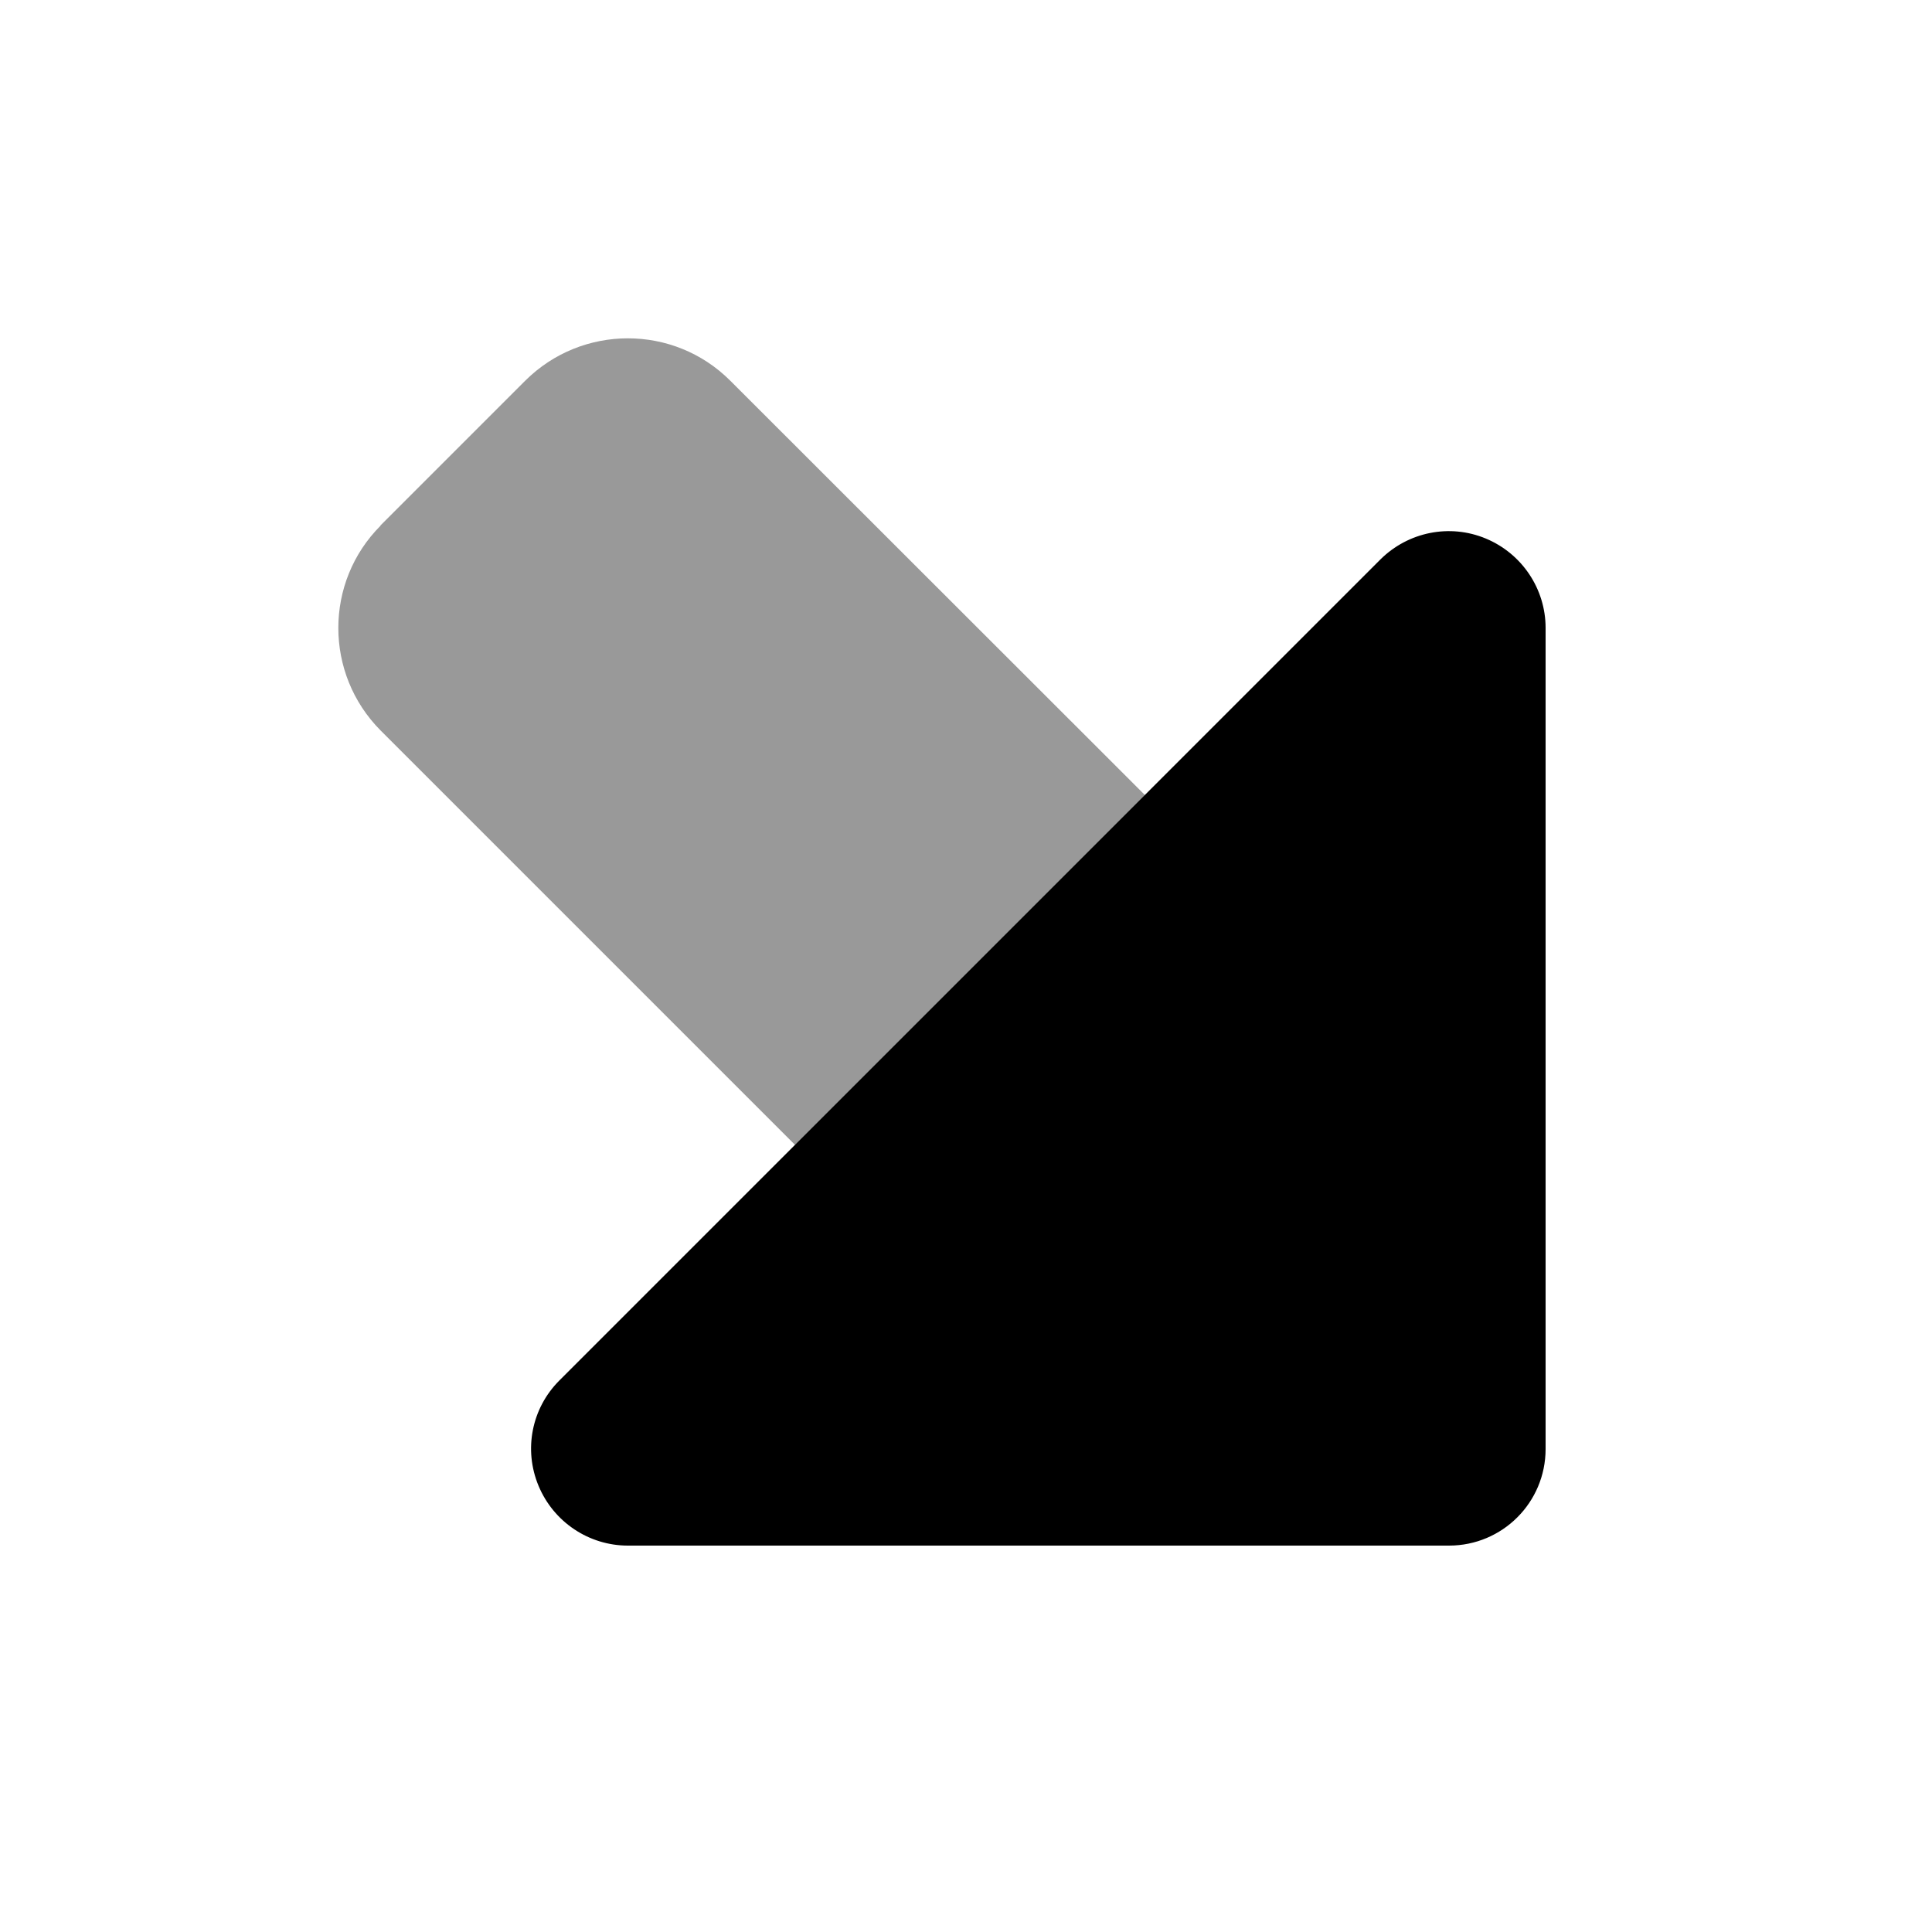
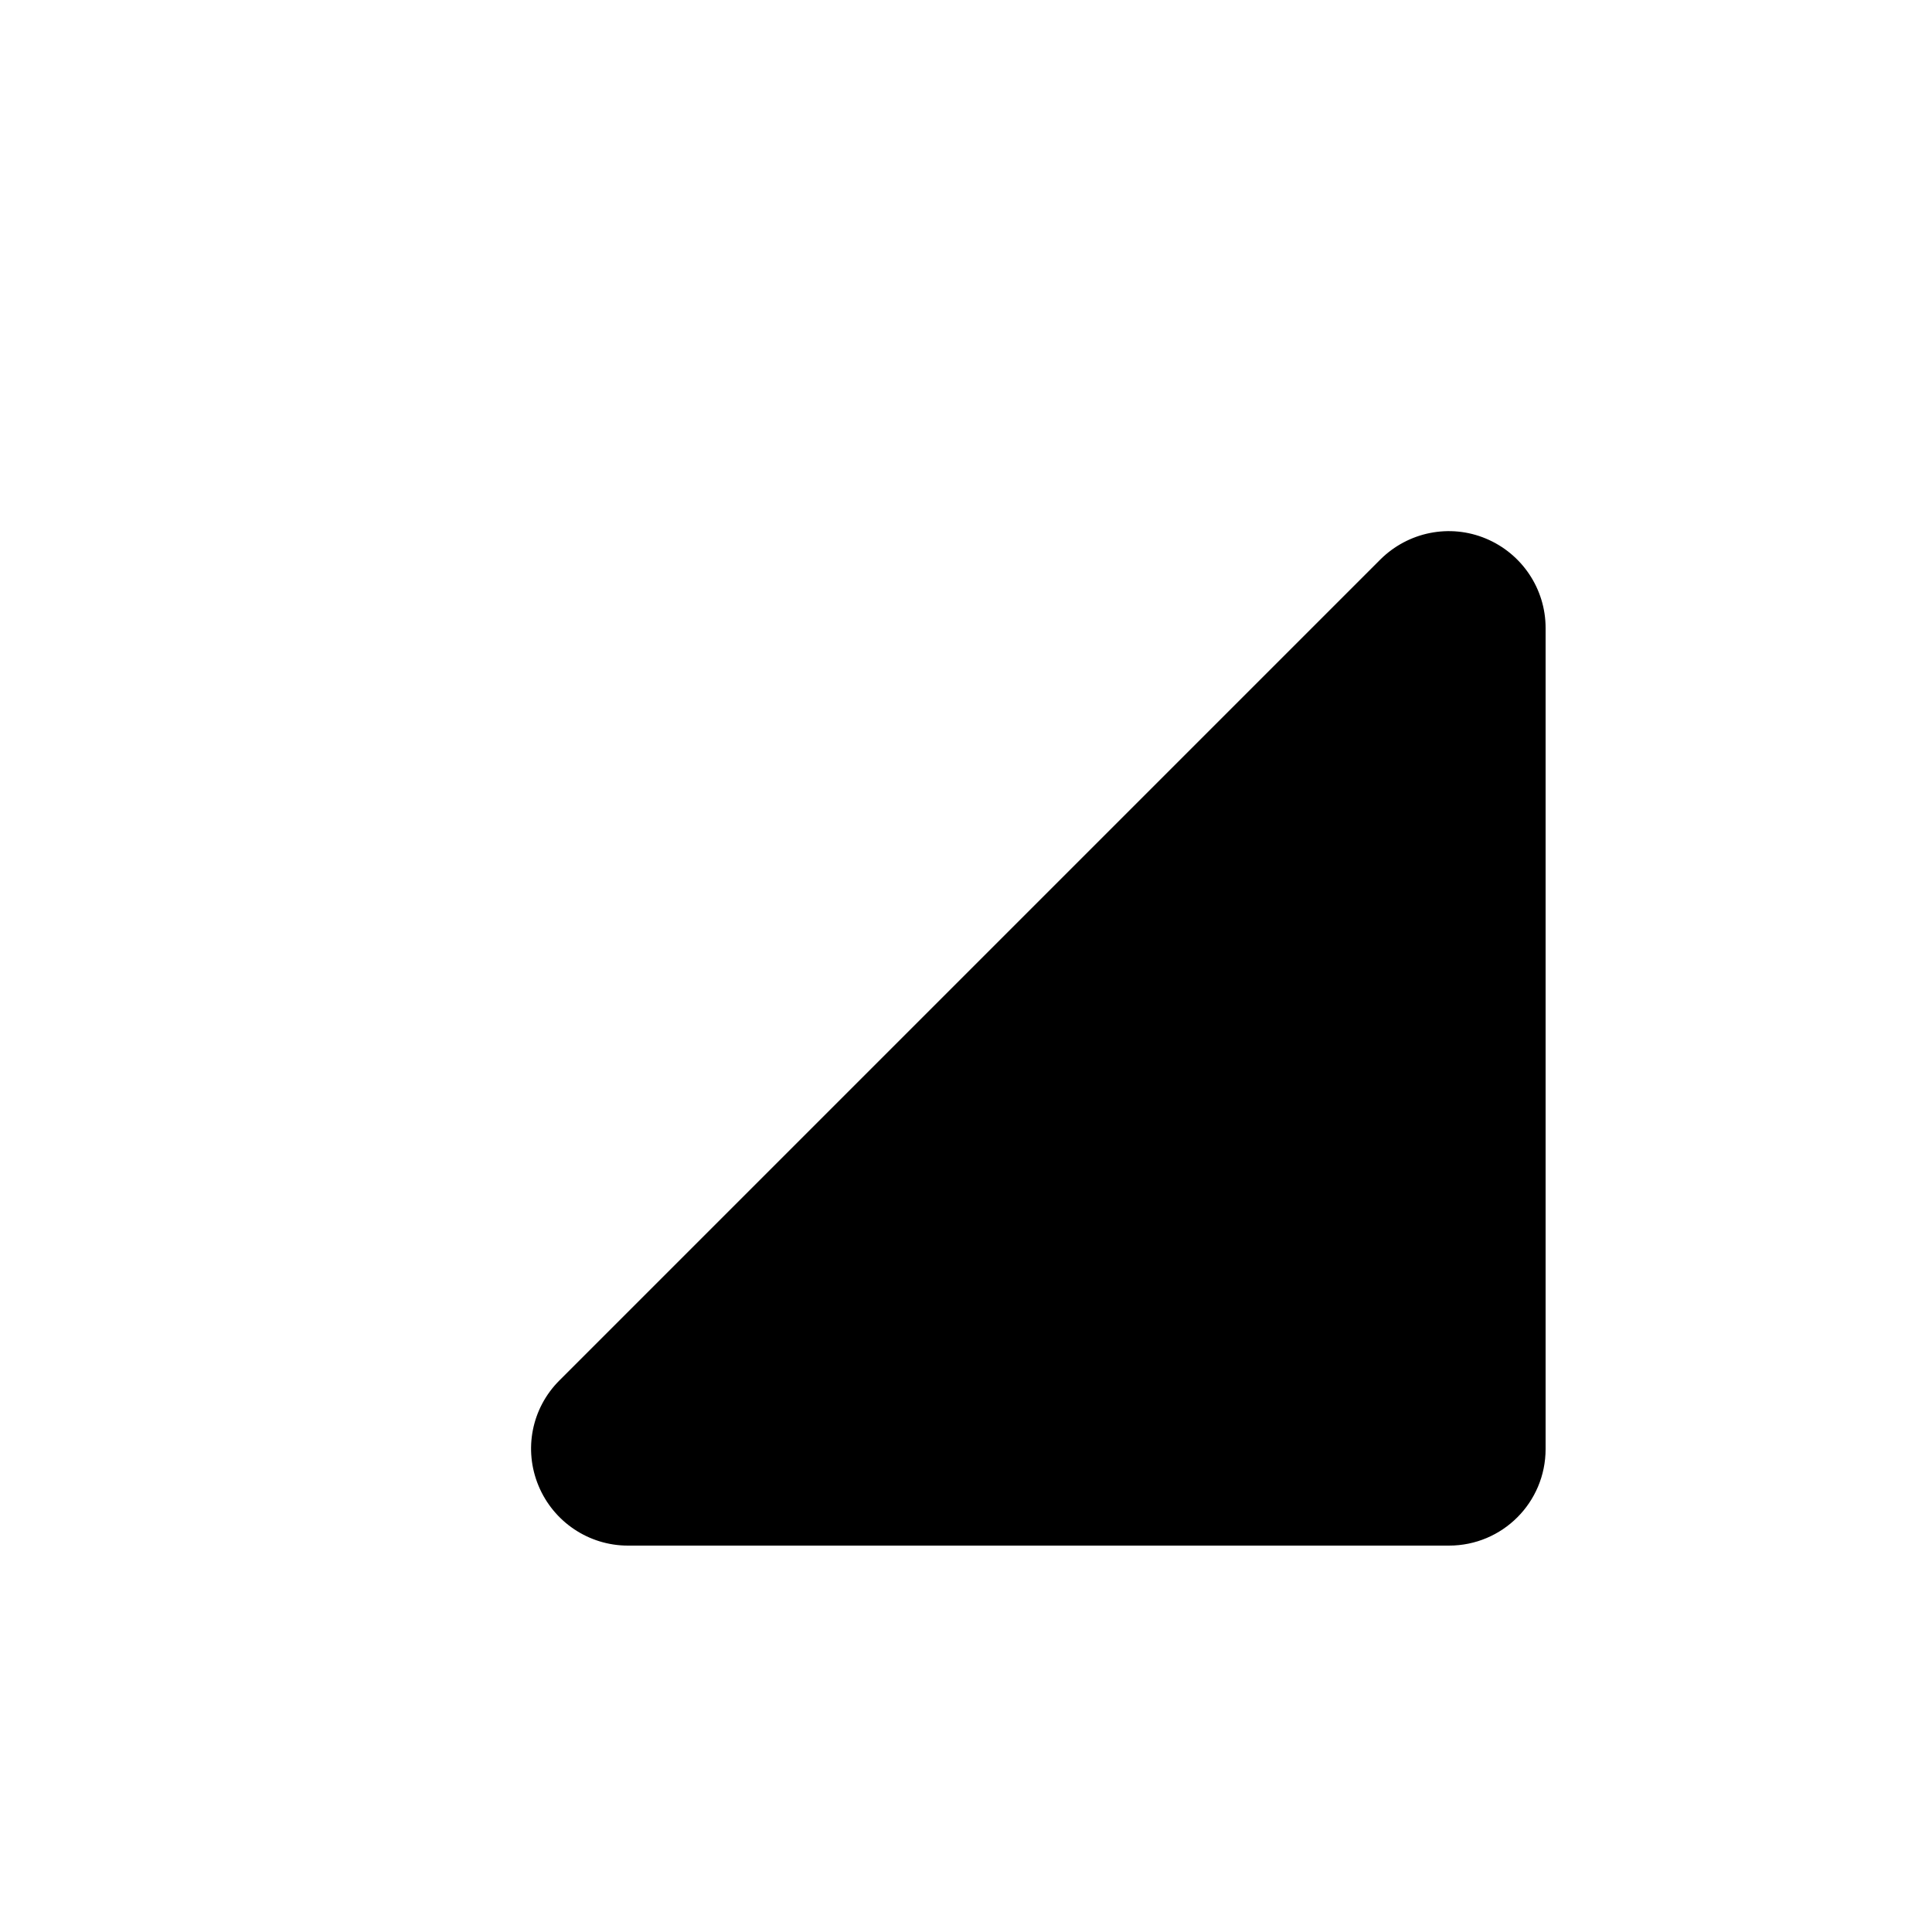
<svg xmlns="http://www.w3.org/2000/svg" viewBox="0 0 640 640">
-   <path opacity=".4" fill="currentColor" d="M126.1 174.1C107.4 192.8 107.4 223.2 126.1 242L263.4 379.3L379.3 263.4L241.9 126.1C223.2 107.4 192.8 107.4 174 126.1L126 174.1z" />
  <path fill="currentColor" d="M208 512L480 512C497.7 512 512 497.7 512 480L512 208C512 195.1 504.2 183.4 492.2 178.4C480.2 173.4 466.5 176.2 457.3 185.3L185.3 457.3C176.1 466.5 173.4 480.2 178.4 492.2C183.4 504.2 195.1 512 208 512z" />
</svg>